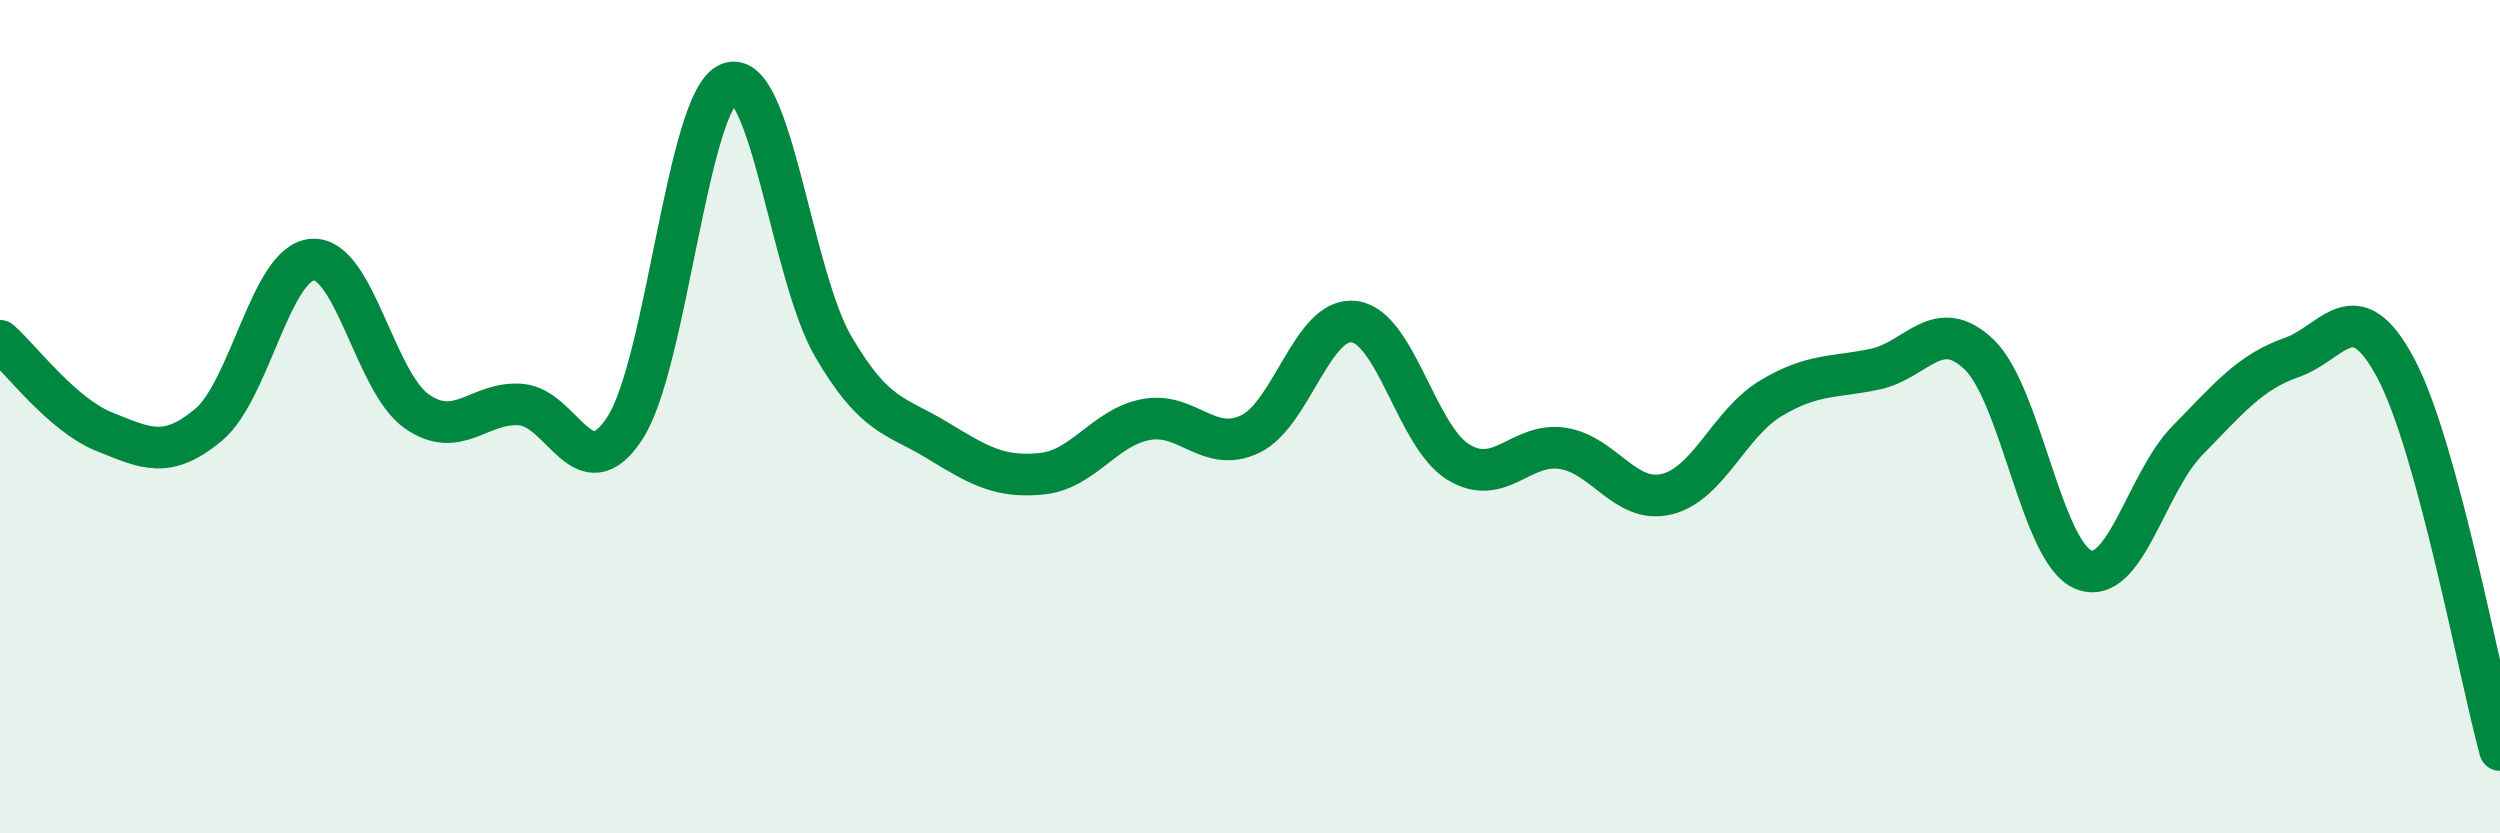
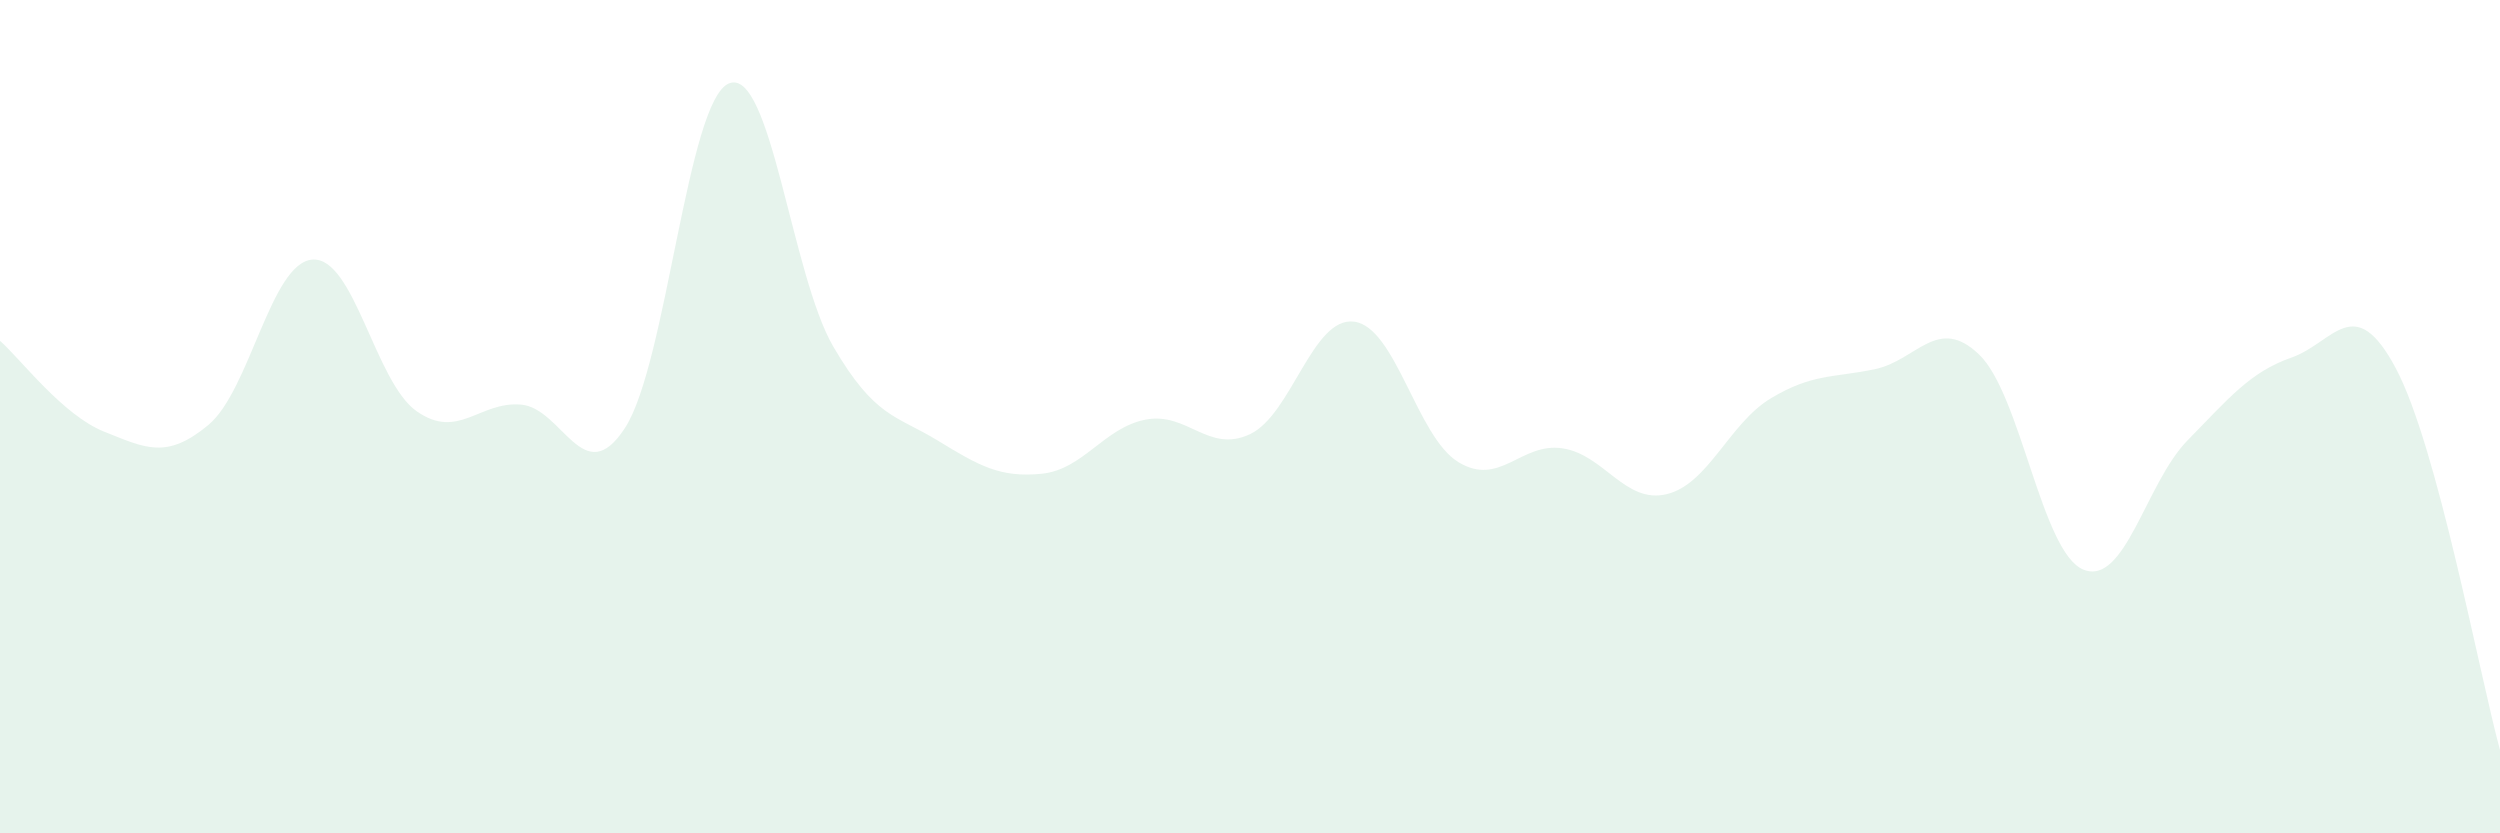
<svg xmlns="http://www.w3.org/2000/svg" width="60" height="20" viewBox="0 0 60 20">
  <path d="M 0,8.18 C 0.5,8.62 1.5,9.96 2.5,10.36 C 3.5,10.76 4,11.03 5,10.2 C 6,9.37 6.5,6.3 7.5,6.23 C 8.5,6.16 9,9.17 10,9.87 C 11,10.57 11.5,9.63 12.5,9.71 C 13.5,9.79 14,11.81 15,10.27 C 16,8.73 16.5,2.39 17.5,2 C 18.5,1.61 19,6.61 20,8.32 C 21,10.03 21.5,9.96 22.5,10.57 C 23.5,11.18 24,11.47 25,11.37 C 26,11.27 26.5,10.26 27.5,10.07 C 28.5,9.88 29,10.89 30,10.42 C 31,9.95 31.5,7.59 32.5,7.72 C 33.5,7.85 34,10.48 35,11.09 C 36,11.7 36.5,10.61 37.5,10.76 C 38.5,10.91 39,12.1 40,11.86 C 41,11.62 41.5,10.16 42.5,9.56 C 43.5,8.96 44,9.07 45,8.86 C 46,8.65 46.5,7.55 47.5,8.51 C 48.5,9.47 49,13.26 50,13.67 C 51,14.08 51.5,11.59 52.5,10.57 C 53.5,9.55 54,8.93 55,8.58 C 56,8.23 56.5,6.96 57.5,8.84 C 58.5,10.72 59.5,16.17 60,18L60 20L0 20Z" fill="#008740" opacity="0.1" stroke-linecap="round" stroke-linejoin="round" />
-   <path d="M 0,8.18 C 0.5,8.62 1.5,9.96 2.5,10.36 C 3.5,10.76 4,11.03 5,10.2 C 6,9.37 6.5,6.3 7.5,6.23 C 8.5,6.16 9,9.17 10,9.87 C 11,10.57 11.5,9.63 12.5,9.71 C 13.5,9.79 14,11.81 15,10.27 C 16,8.73 16.5,2.39 17.5,2 C 18.5,1.61 19,6.61 20,8.32 C 21,10.03 21.5,9.96 22.5,10.57 C 23.5,11.18 24,11.47 25,11.37 C 26,11.27 26.5,10.26 27.5,10.07 C 28.5,9.88 29,10.89 30,10.42 C 31,9.95 31.5,7.59 32.5,7.72 C 33.5,7.85 34,10.48 35,11.09 C 36,11.7 36.5,10.61 37.5,10.76 C 38.5,10.91 39,12.1 40,11.86 C 41,11.62 41.5,10.16 42.5,9.56 C 43.5,8.96 44,9.07 45,8.86 C 46,8.65 46.5,7.55 47.5,8.51 C 48.5,9.47 49,13.26 50,13.67 C 51,14.08 51.5,11.59 52.5,10.57 C 53.5,9.55 54,8.93 55,8.58 C 56,8.23 56.5,6.96 57.5,8.84 C 58.5,10.72 59.5,16.17 60,18" stroke="#008740" stroke-width="1" fill="none" stroke-linecap="round" stroke-linejoin="round" />
</svg>